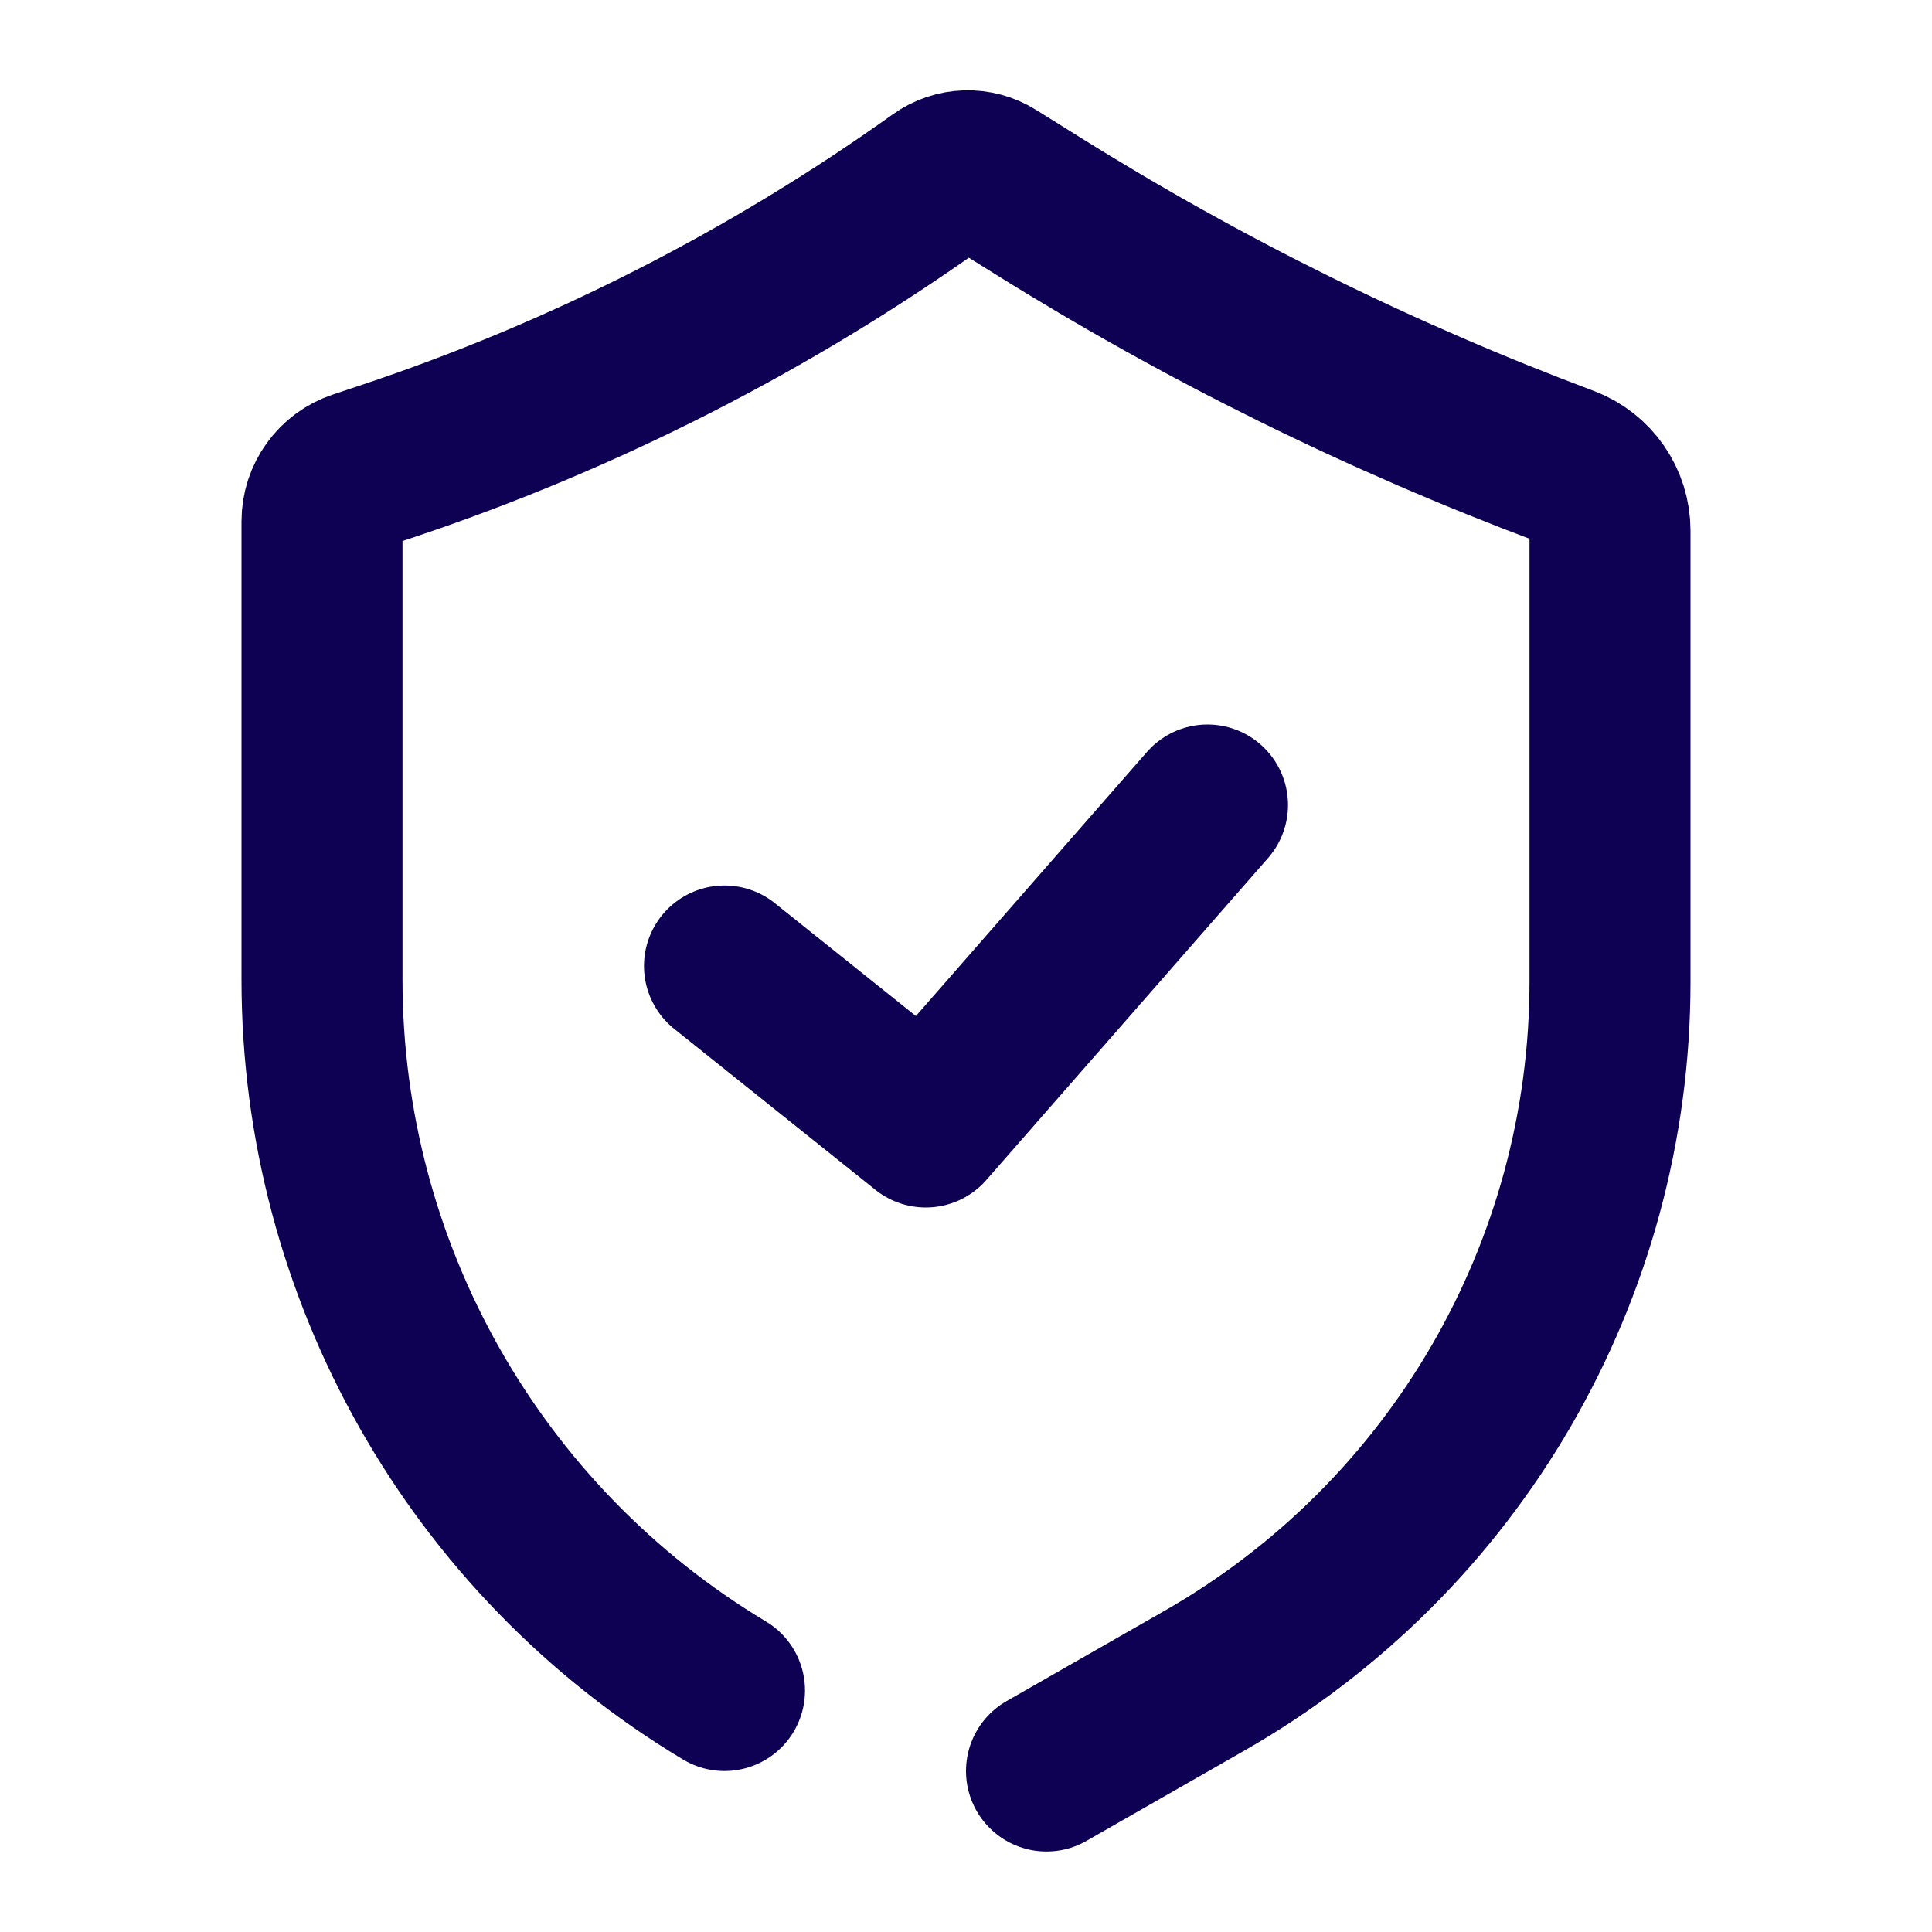
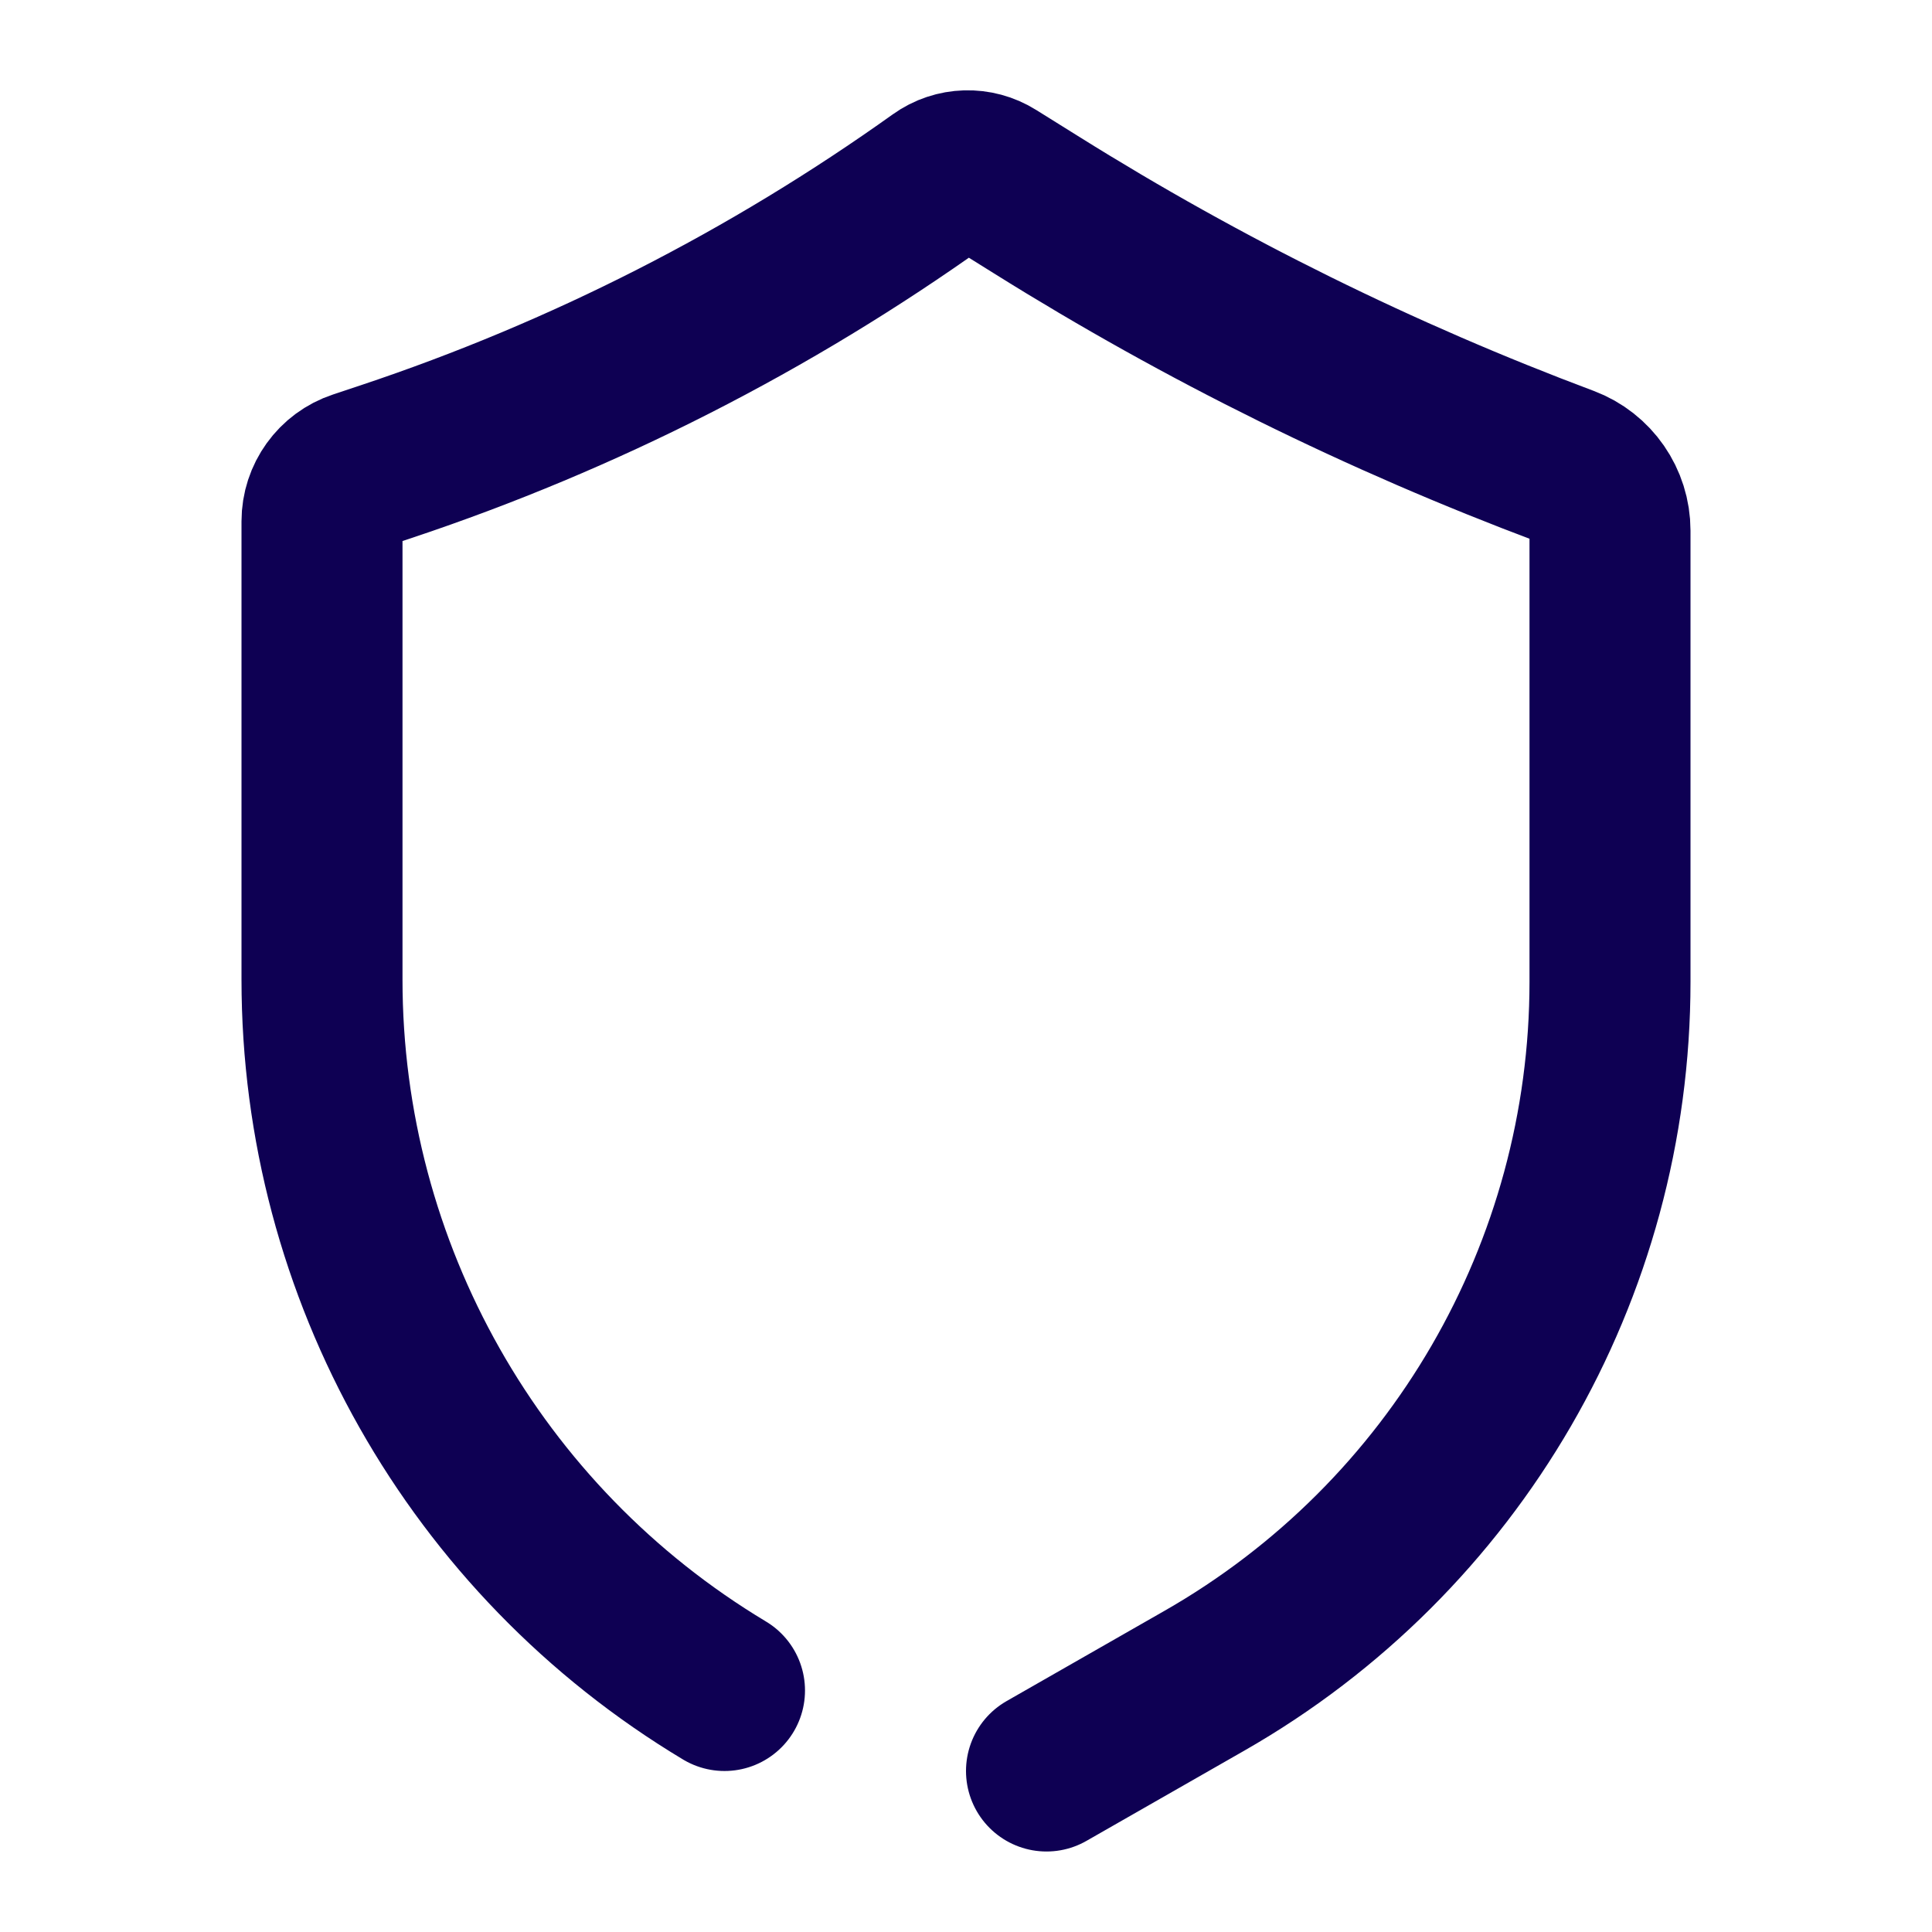
<svg xmlns="http://www.w3.org/2000/svg" width="24" height="24" viewBox="0 0 24 24" fill="none">
  <g clip-path="url(#clip0_249_2870)">
-     <path d="M9 21V21C5.898 19.139 4 15.787 4 12.169V6.476C4 6.192 4.182 5.939 4.451 5.85L4.802 5.733C7.254 4.915 9.569 3.736 11.672 2.234V2.234C11.87 2.092 12.135 2.084 12.342 2.214L12.879 2.549C14.954 3.847 17.154 4.933 19.446 5.792V5.792C19.779 5.917 20 6.236 20 6.592V12.197C20 15.785 18.077 19.099 14.961 20.879L13 22" stroke="#0E0053" stroke-width="2" stroke-linecap="round" stroke-linejoin="round" />
-     <path d="M9 12L11.5 14L15 10" stroke="#0E0053" stroke-width="2" stroke-linecap="round" stroke-linejoin="round" />
+     <path d="M9 21V21C5.898 19.139 4 15.787 4 12.169V6.476C4 6.192 4.182 5.939 4.451 5.85L4.802 5.733C7.254 4.915 9.569 3.736 11.672 2.234V2.234C11.87 2.092 12.135 2.084 12.342 2.214L12.879 2.549C14.954 3.847 17.154 4.933 19.446 5.792C19.779 5.917 20 6.236 20 6.592V12.197C20 15.785 18.077 19.099 14.961 20.879L13 22" stroke="#0E0053" stroke-width="2" stroke-linecap="round" stroke-linejoin="round" />
  </g>
  <defs>
    <clipPath id="clip0_249_2870">
      <rect width="24" height="24" fill="white" />
    </clipPath>
  </defs>
</svg>